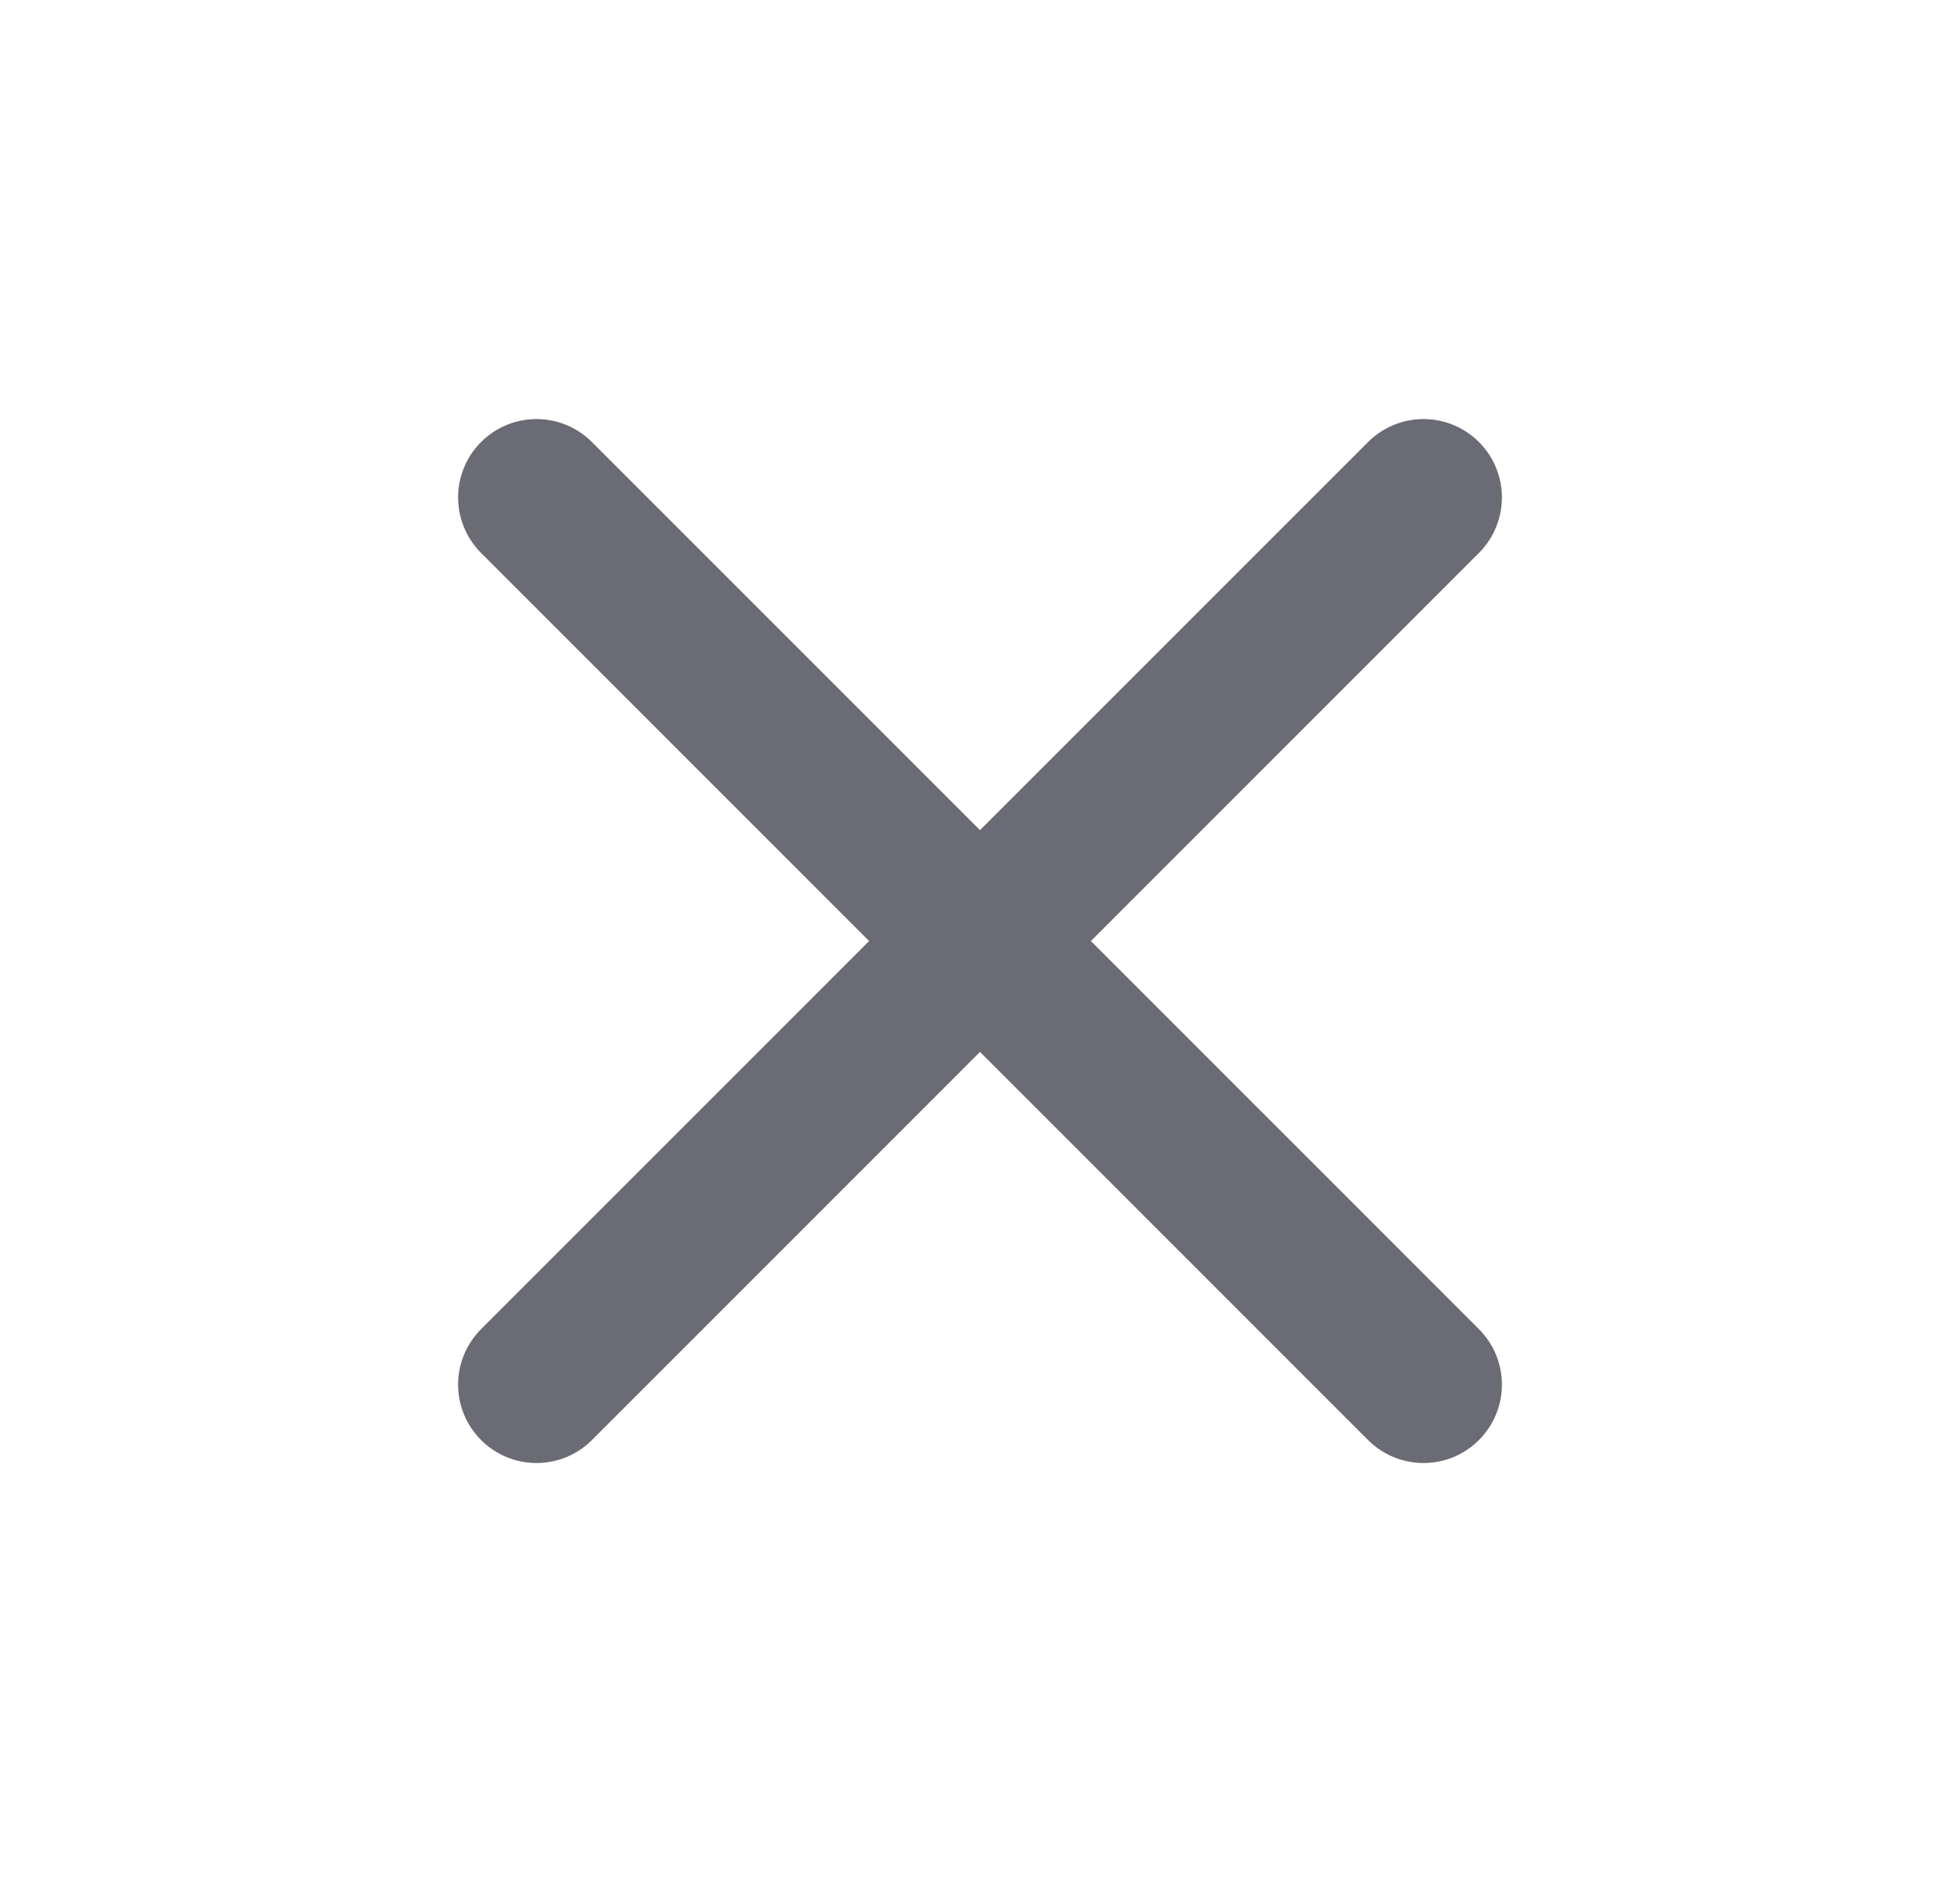
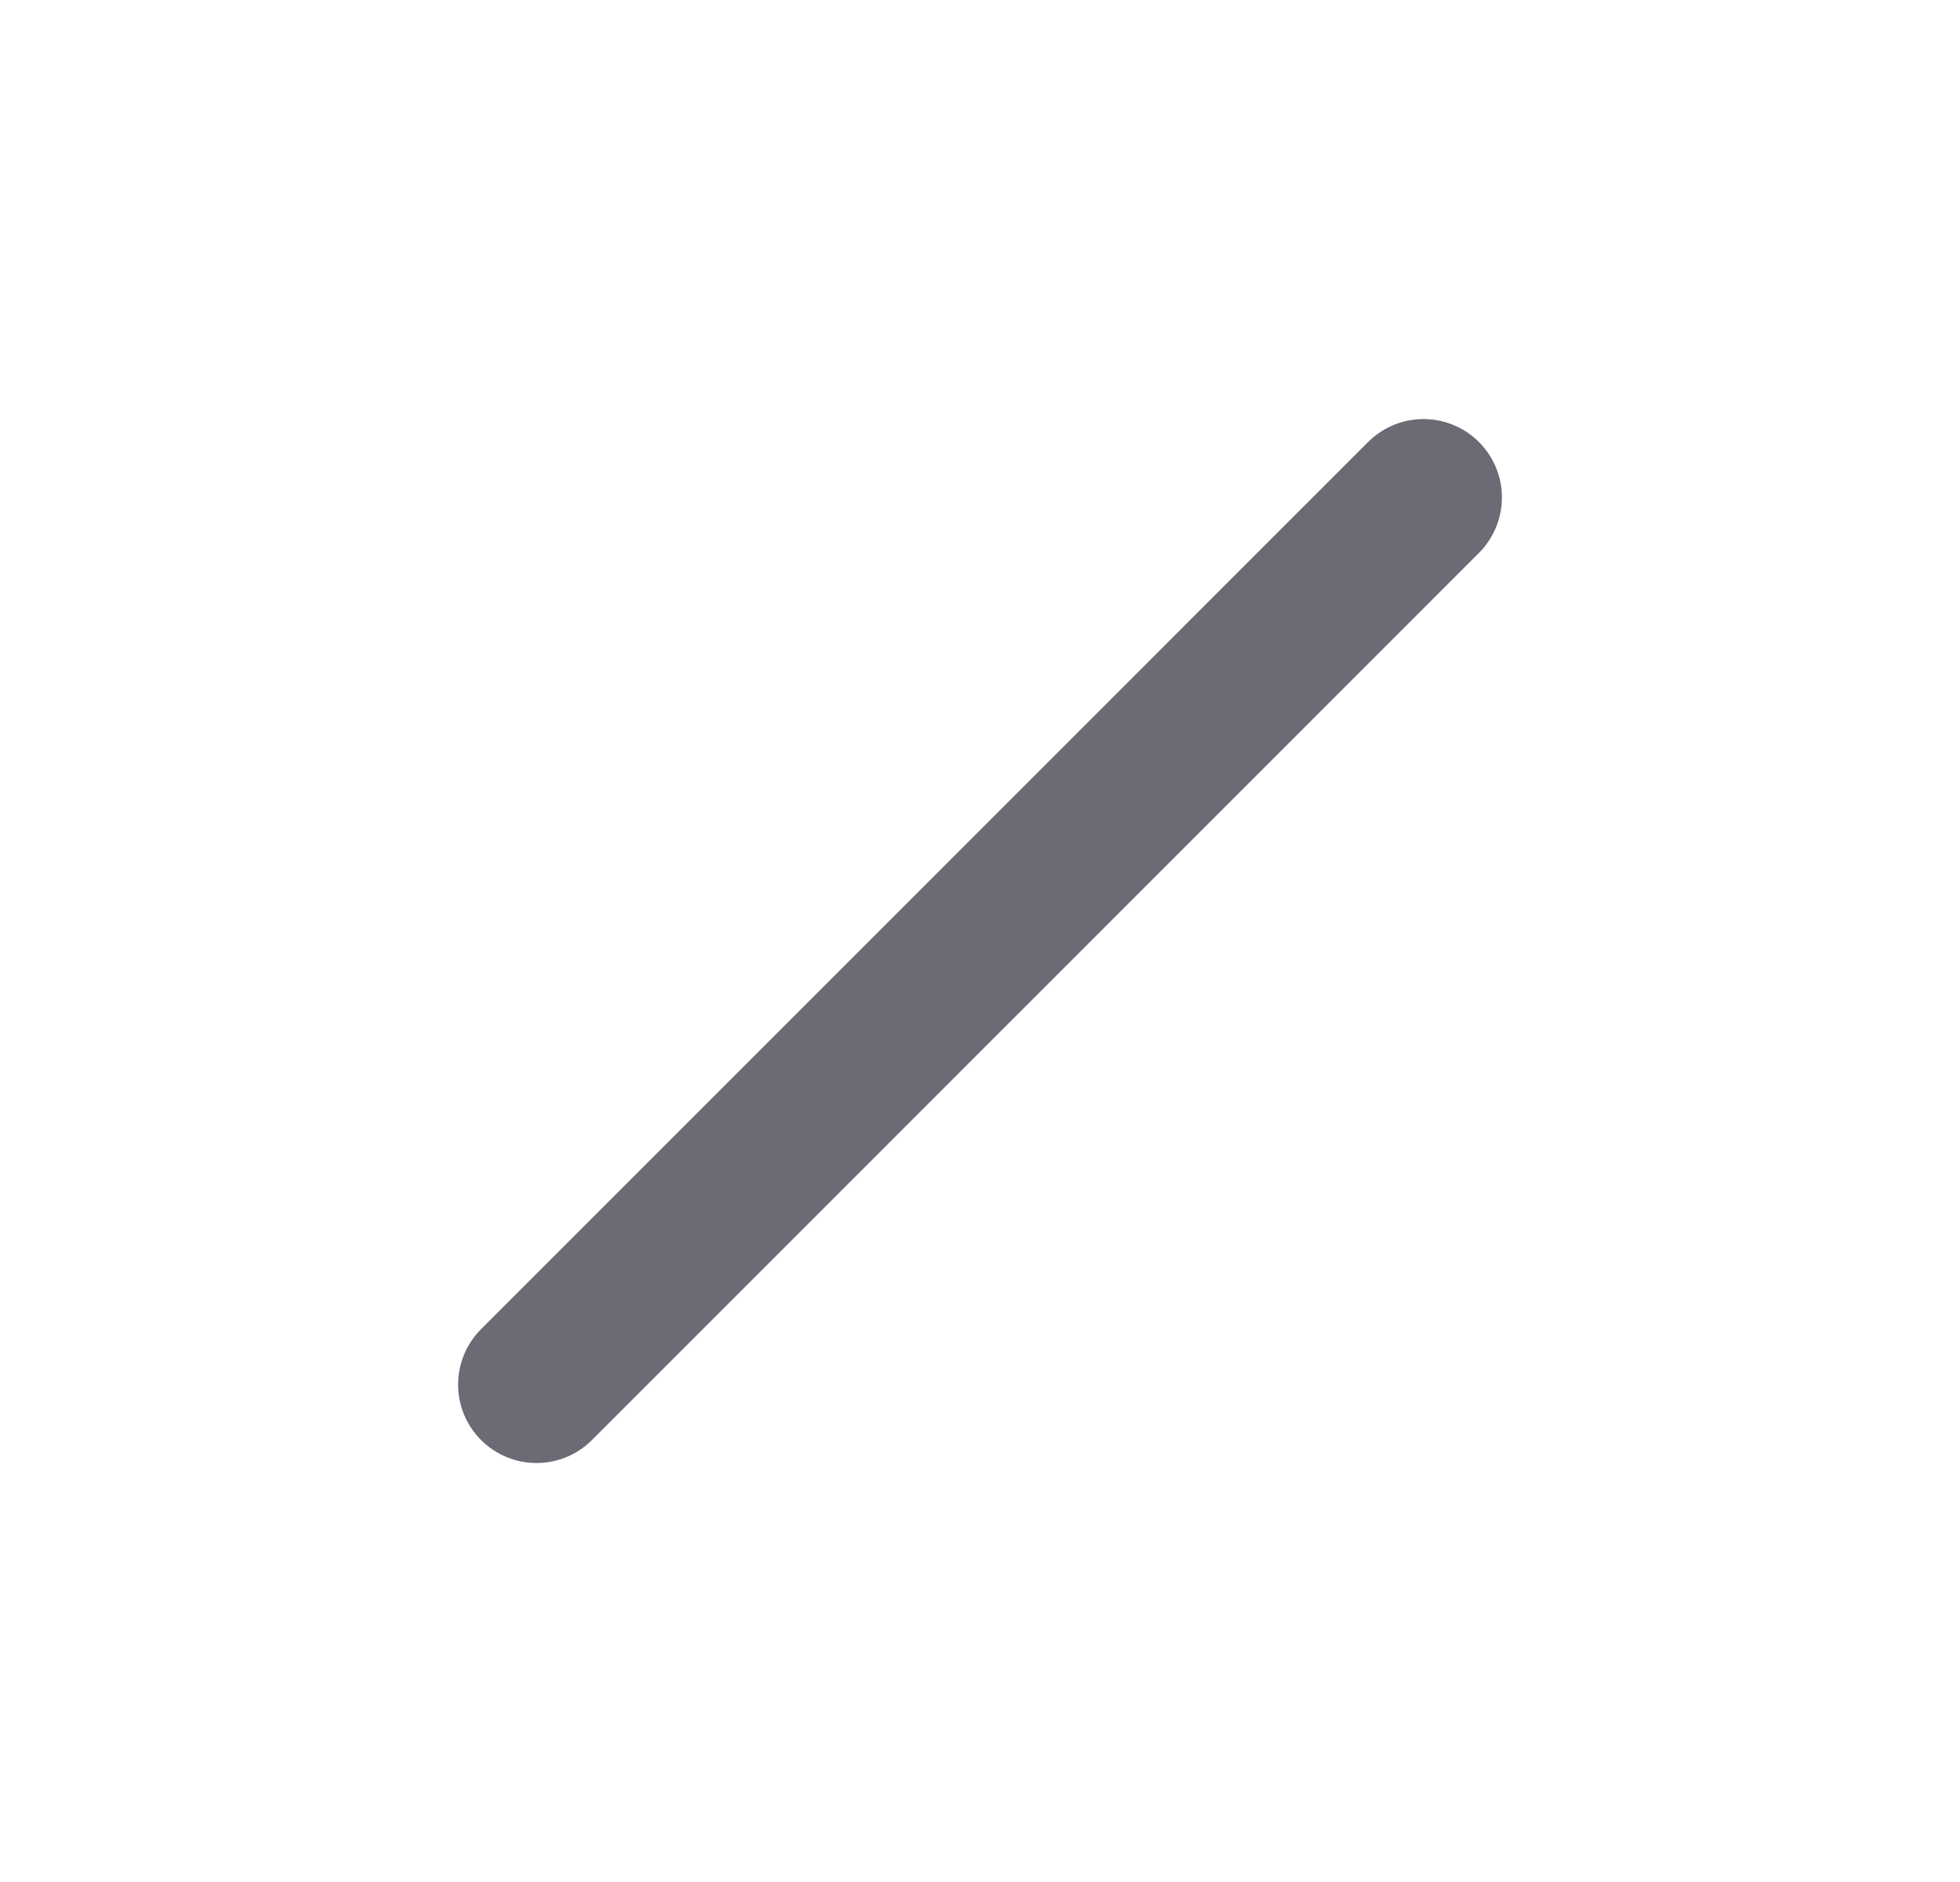
<svg xmlns="http://www.w3.org/2000/svg" width="25" height="24" viewBox="0 0 25 24" fill="none">
  <path d="M18.157 6.344L6.843 17.657" stroke="#6B6B76" stroke-width="2" stroke-linecap="round" />
-   <path d="M6.843 6.344L18.157 17.657" stroke="#6B6B76" stroke-width="2" stroke-linecap="round" />
</svg>